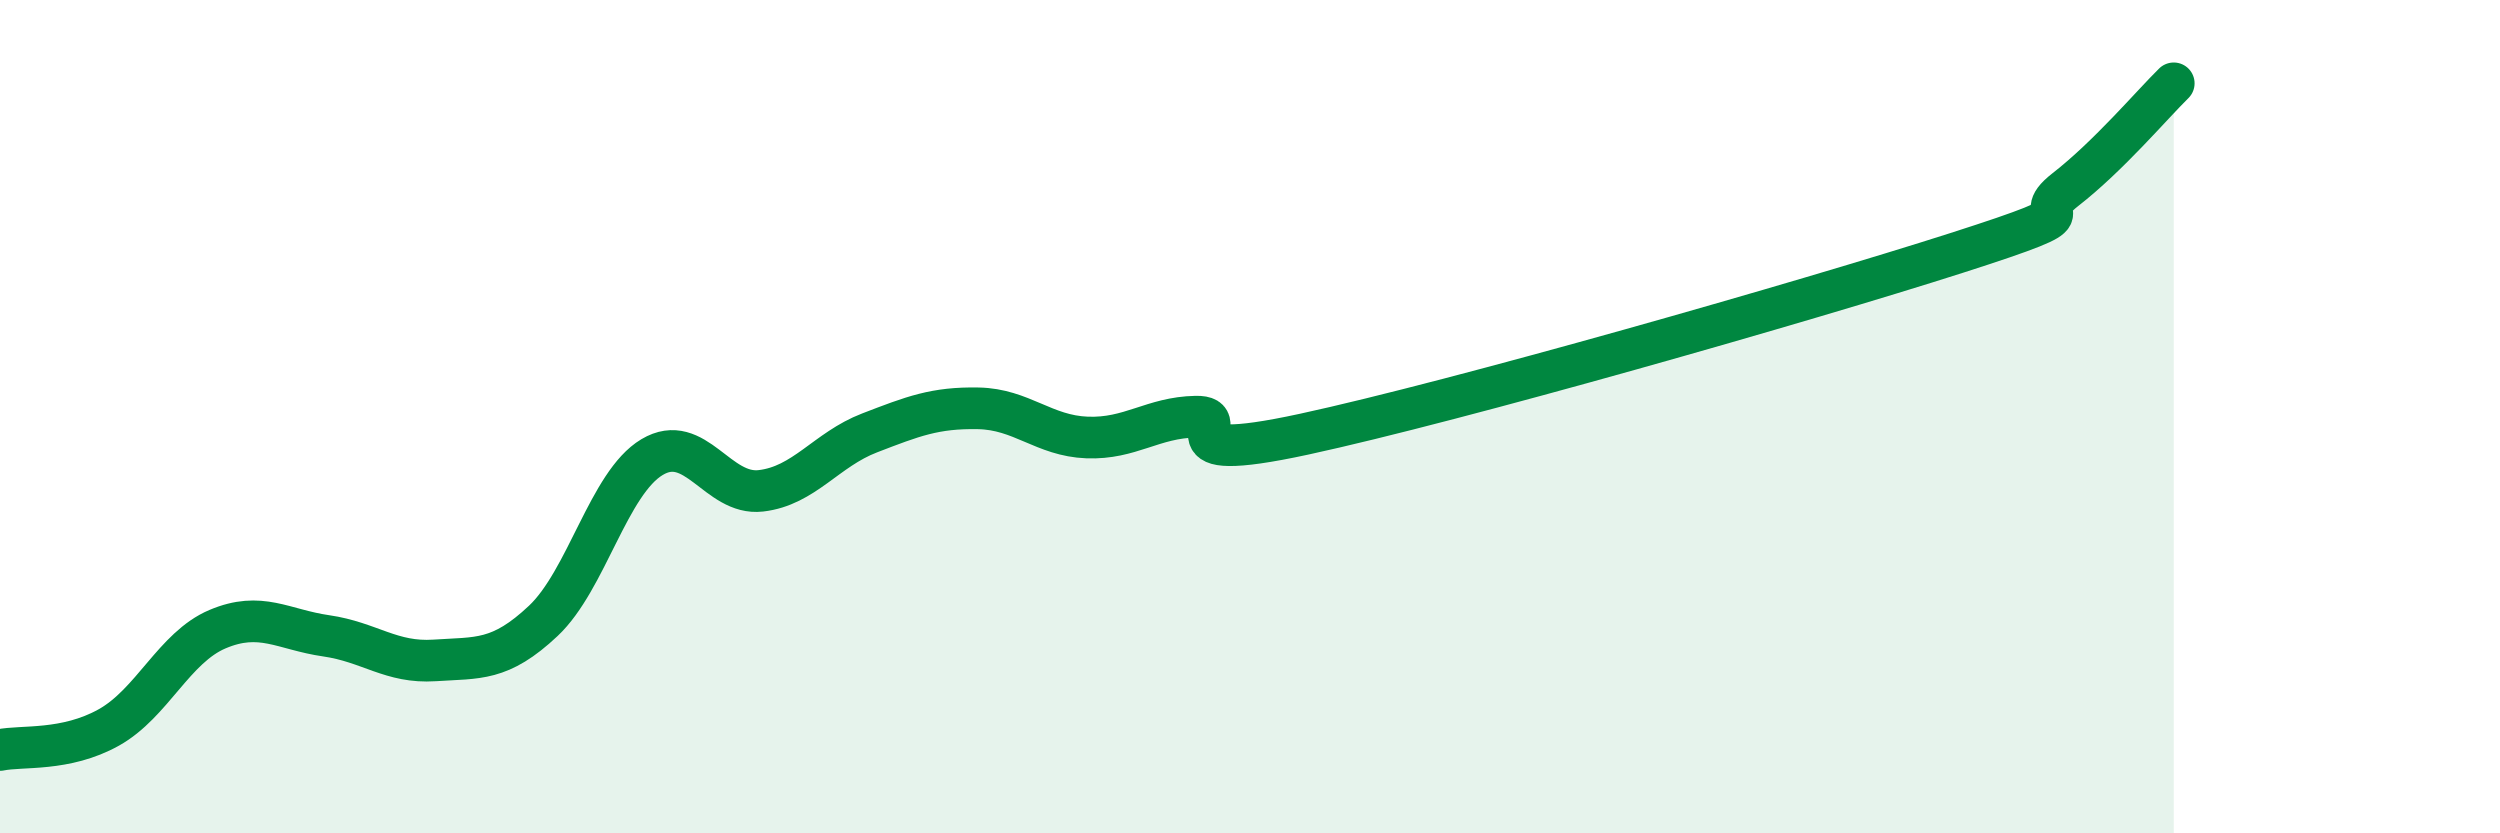
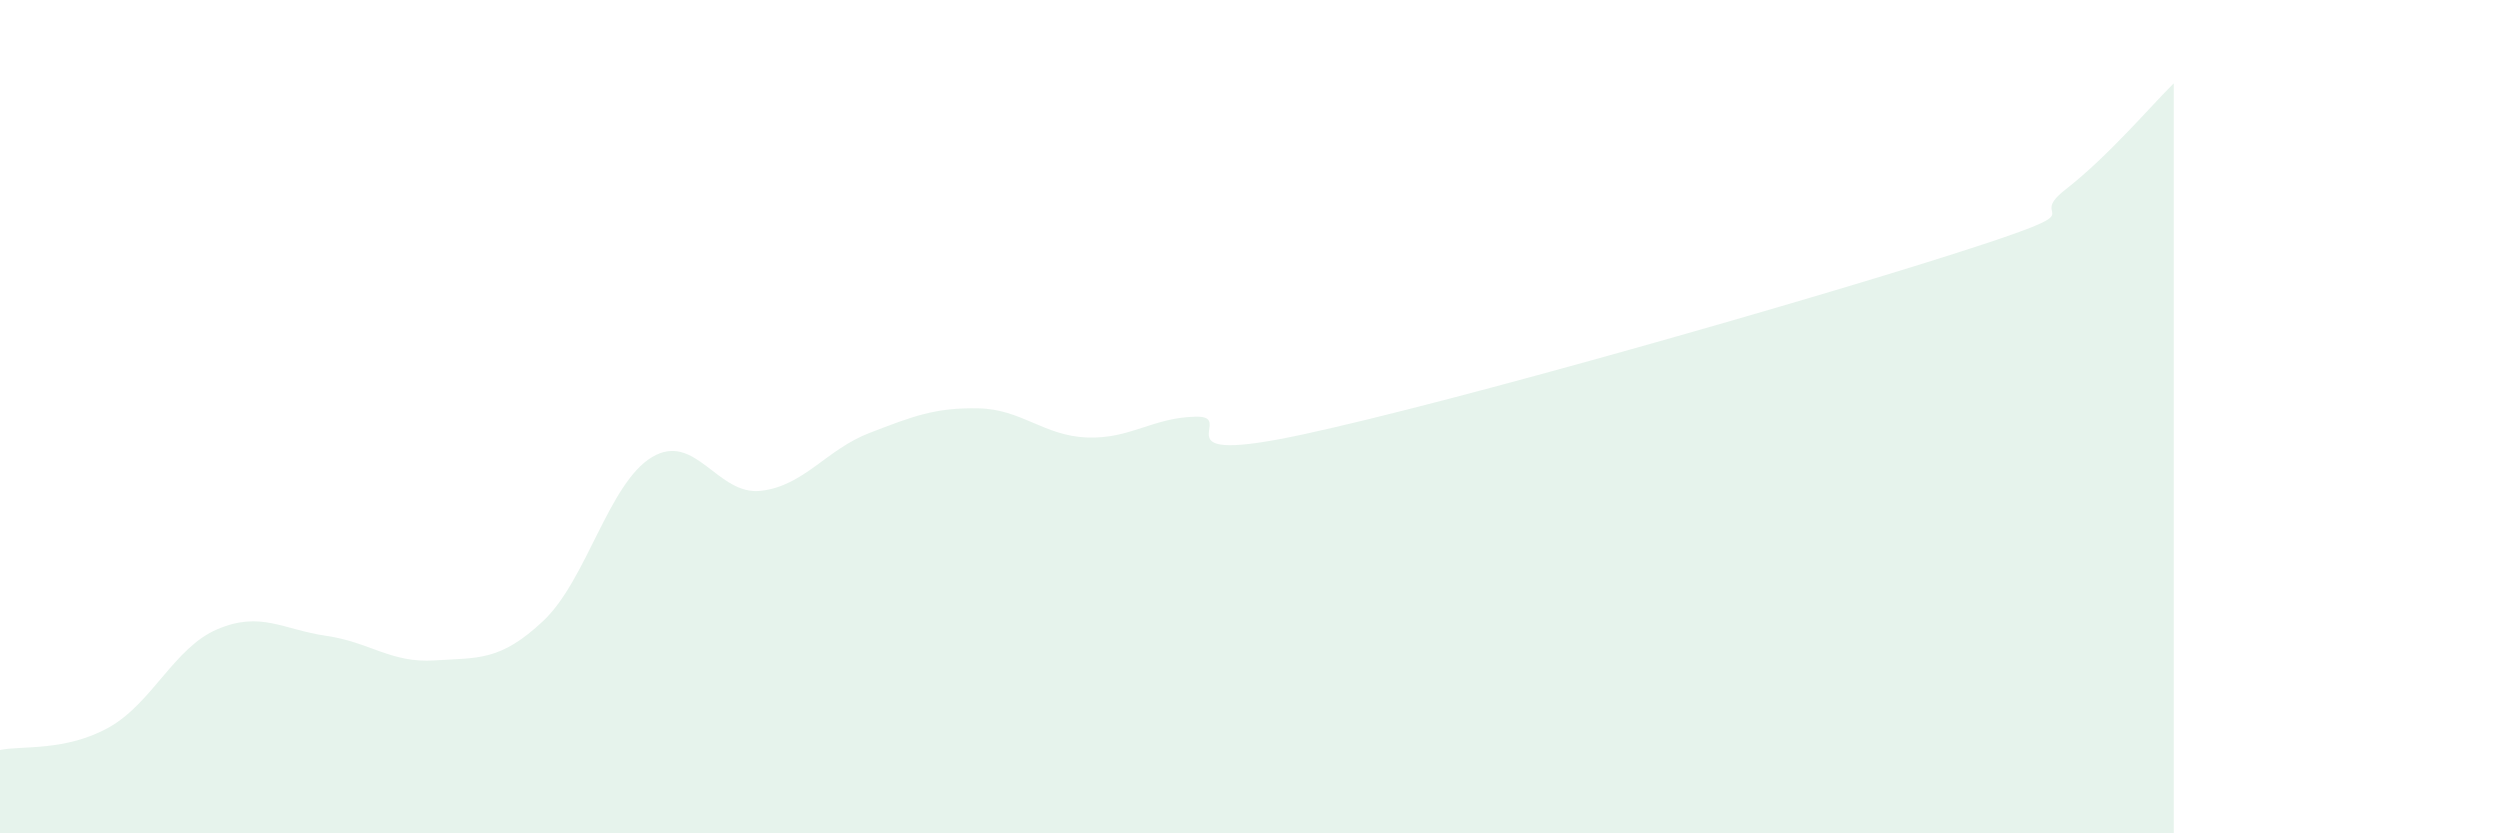
<svg xmlns="http://www.w3.org/2000/svg" width="60" height="20" viewBox="0 0 60 20">
  <path d="M 0,18 C 0.52,17.89 1.57,18.04 2.61,17.46 C 3.65,16.88 4.18,15.54 5.22,15.1 C 6.26,14.66 6.79,15.11 7.83,15.26 C 8.87,15.41 9.39,15.92 10.43,15.85 C 11.47,15.78 12,15.88 13.04,14.9 C 14.08,13.92 14.61,11.59 15.65,10.97 C 16.69,10.35 17.22,11.9 18.26,11.78 C 19.3,11.66 19.83,10.79 20.87,10.39 C 21.91,9.99 22.44,9.78 23.48,9.8 C 24.52,9.82 25.05,10.46 26.09,10.5 C 27.13,10.54 27.66,10.02 28.7,10 C 29.74,9.98 27.65,11.21 31.3,10.42 C 34.95,9.63 43.31,7.24 46.96,6.07 C 50.61,4.9 48.53,5.36 49.57,4.55 C 50.61,3.74 51.65,2.51 52.17,2L52.17 20L0 20Z" fill="#008740" opacity="0.1" stroke-linecap="round" stroke-linejoin="round" />
-   <path d="M 0,18 C 0.52,17.89 1.57,18.04 2.61,17.46 C 3.65,16.88 4.18,15.54 5.22,15.1 C 6.26,14.66 6.79,15.11 7.83,15.26 C 8.87,15.41 9.39,15.92 10.43,15.85 C 11.47,15.78 12,15.88 13.04,14.9 C 14.08,13.92 14.61,11.59 15.65,10.97 C 16.69,10.35 17.22,11.9 18.26,11.78 C 19.3,11.66 19.83,10.79 20.87,10.39 C 21.91,9.99 22.44,9.78 23.48,9.8 C 24.52,9.82 25.05,10.46 26.09,10.5 C 27.13,10.54 27.66,10.02 28.7,10 C 29.74,9.98 27.65,11.21 31.3,10.42 C 34.95,9.63 43.31,7.24 46.96,6.07 C 50.61,4.9 48.53,5.36 49.57,4.55 C 50.61,3.74 51.65,2.51 52.17,2" stroke="#008740" stroke-width="1" fill="none" stroke-linecap="round" stroke-linejoin="round" />
</svg>